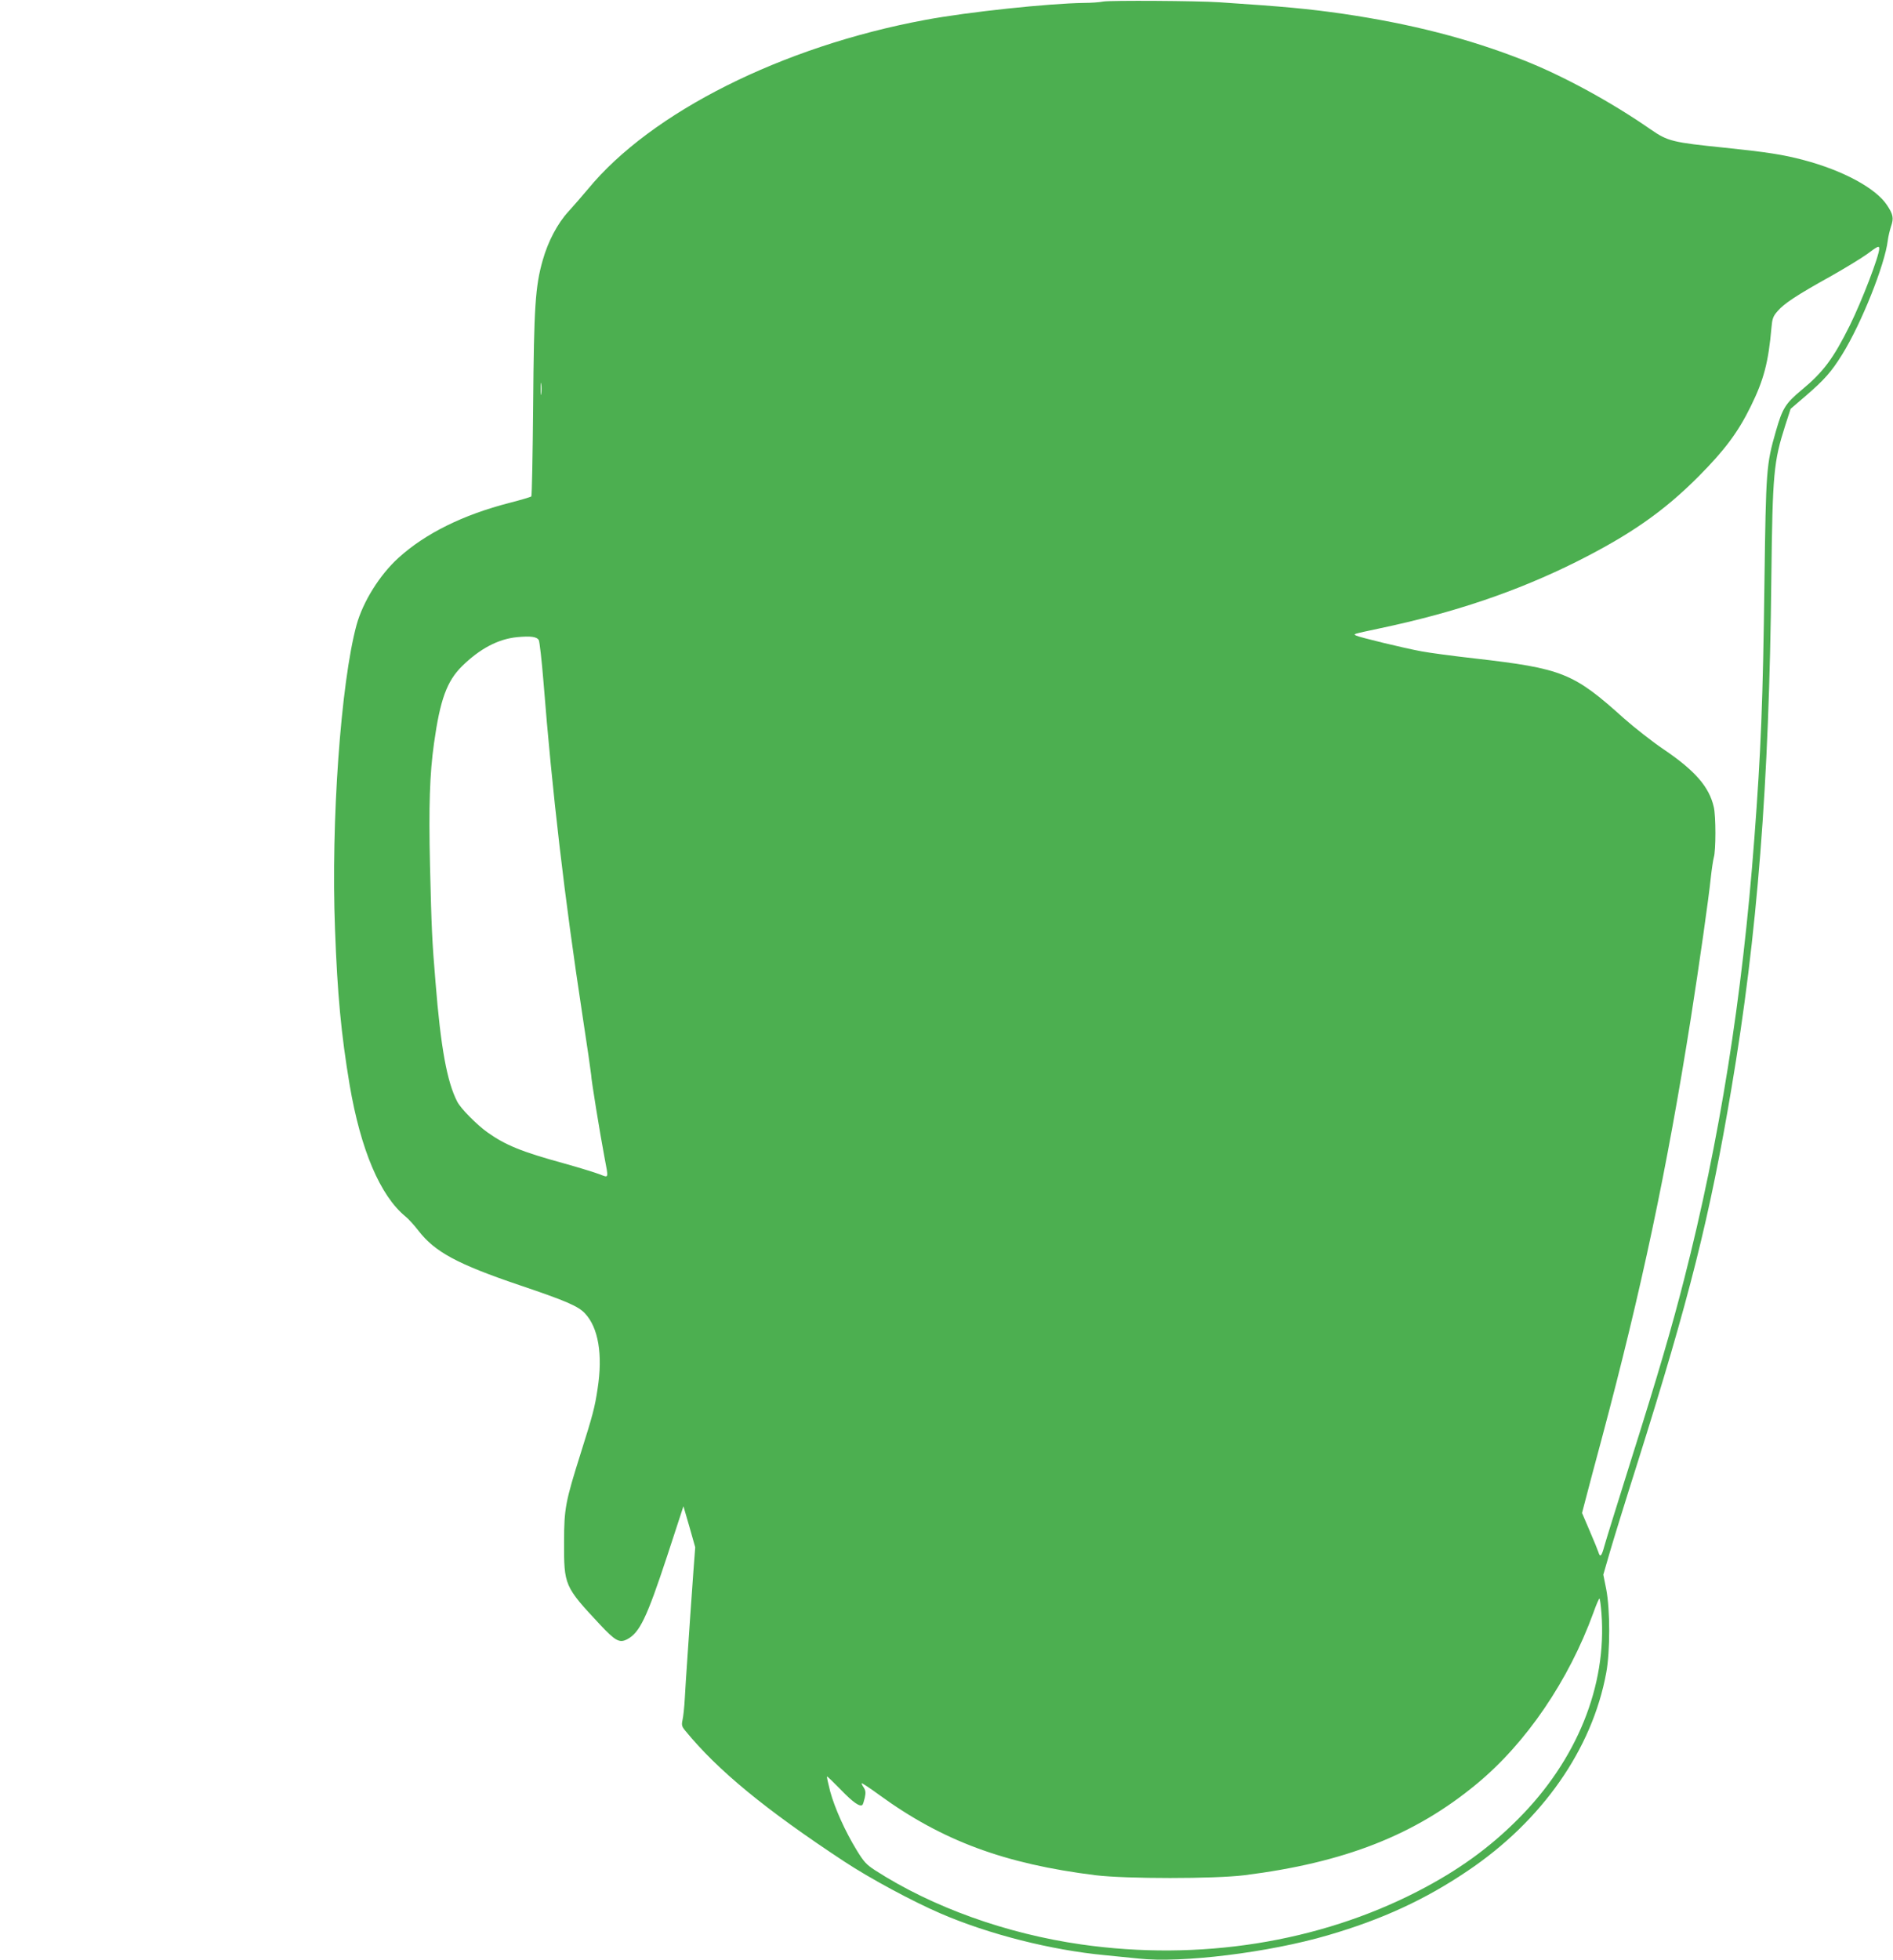
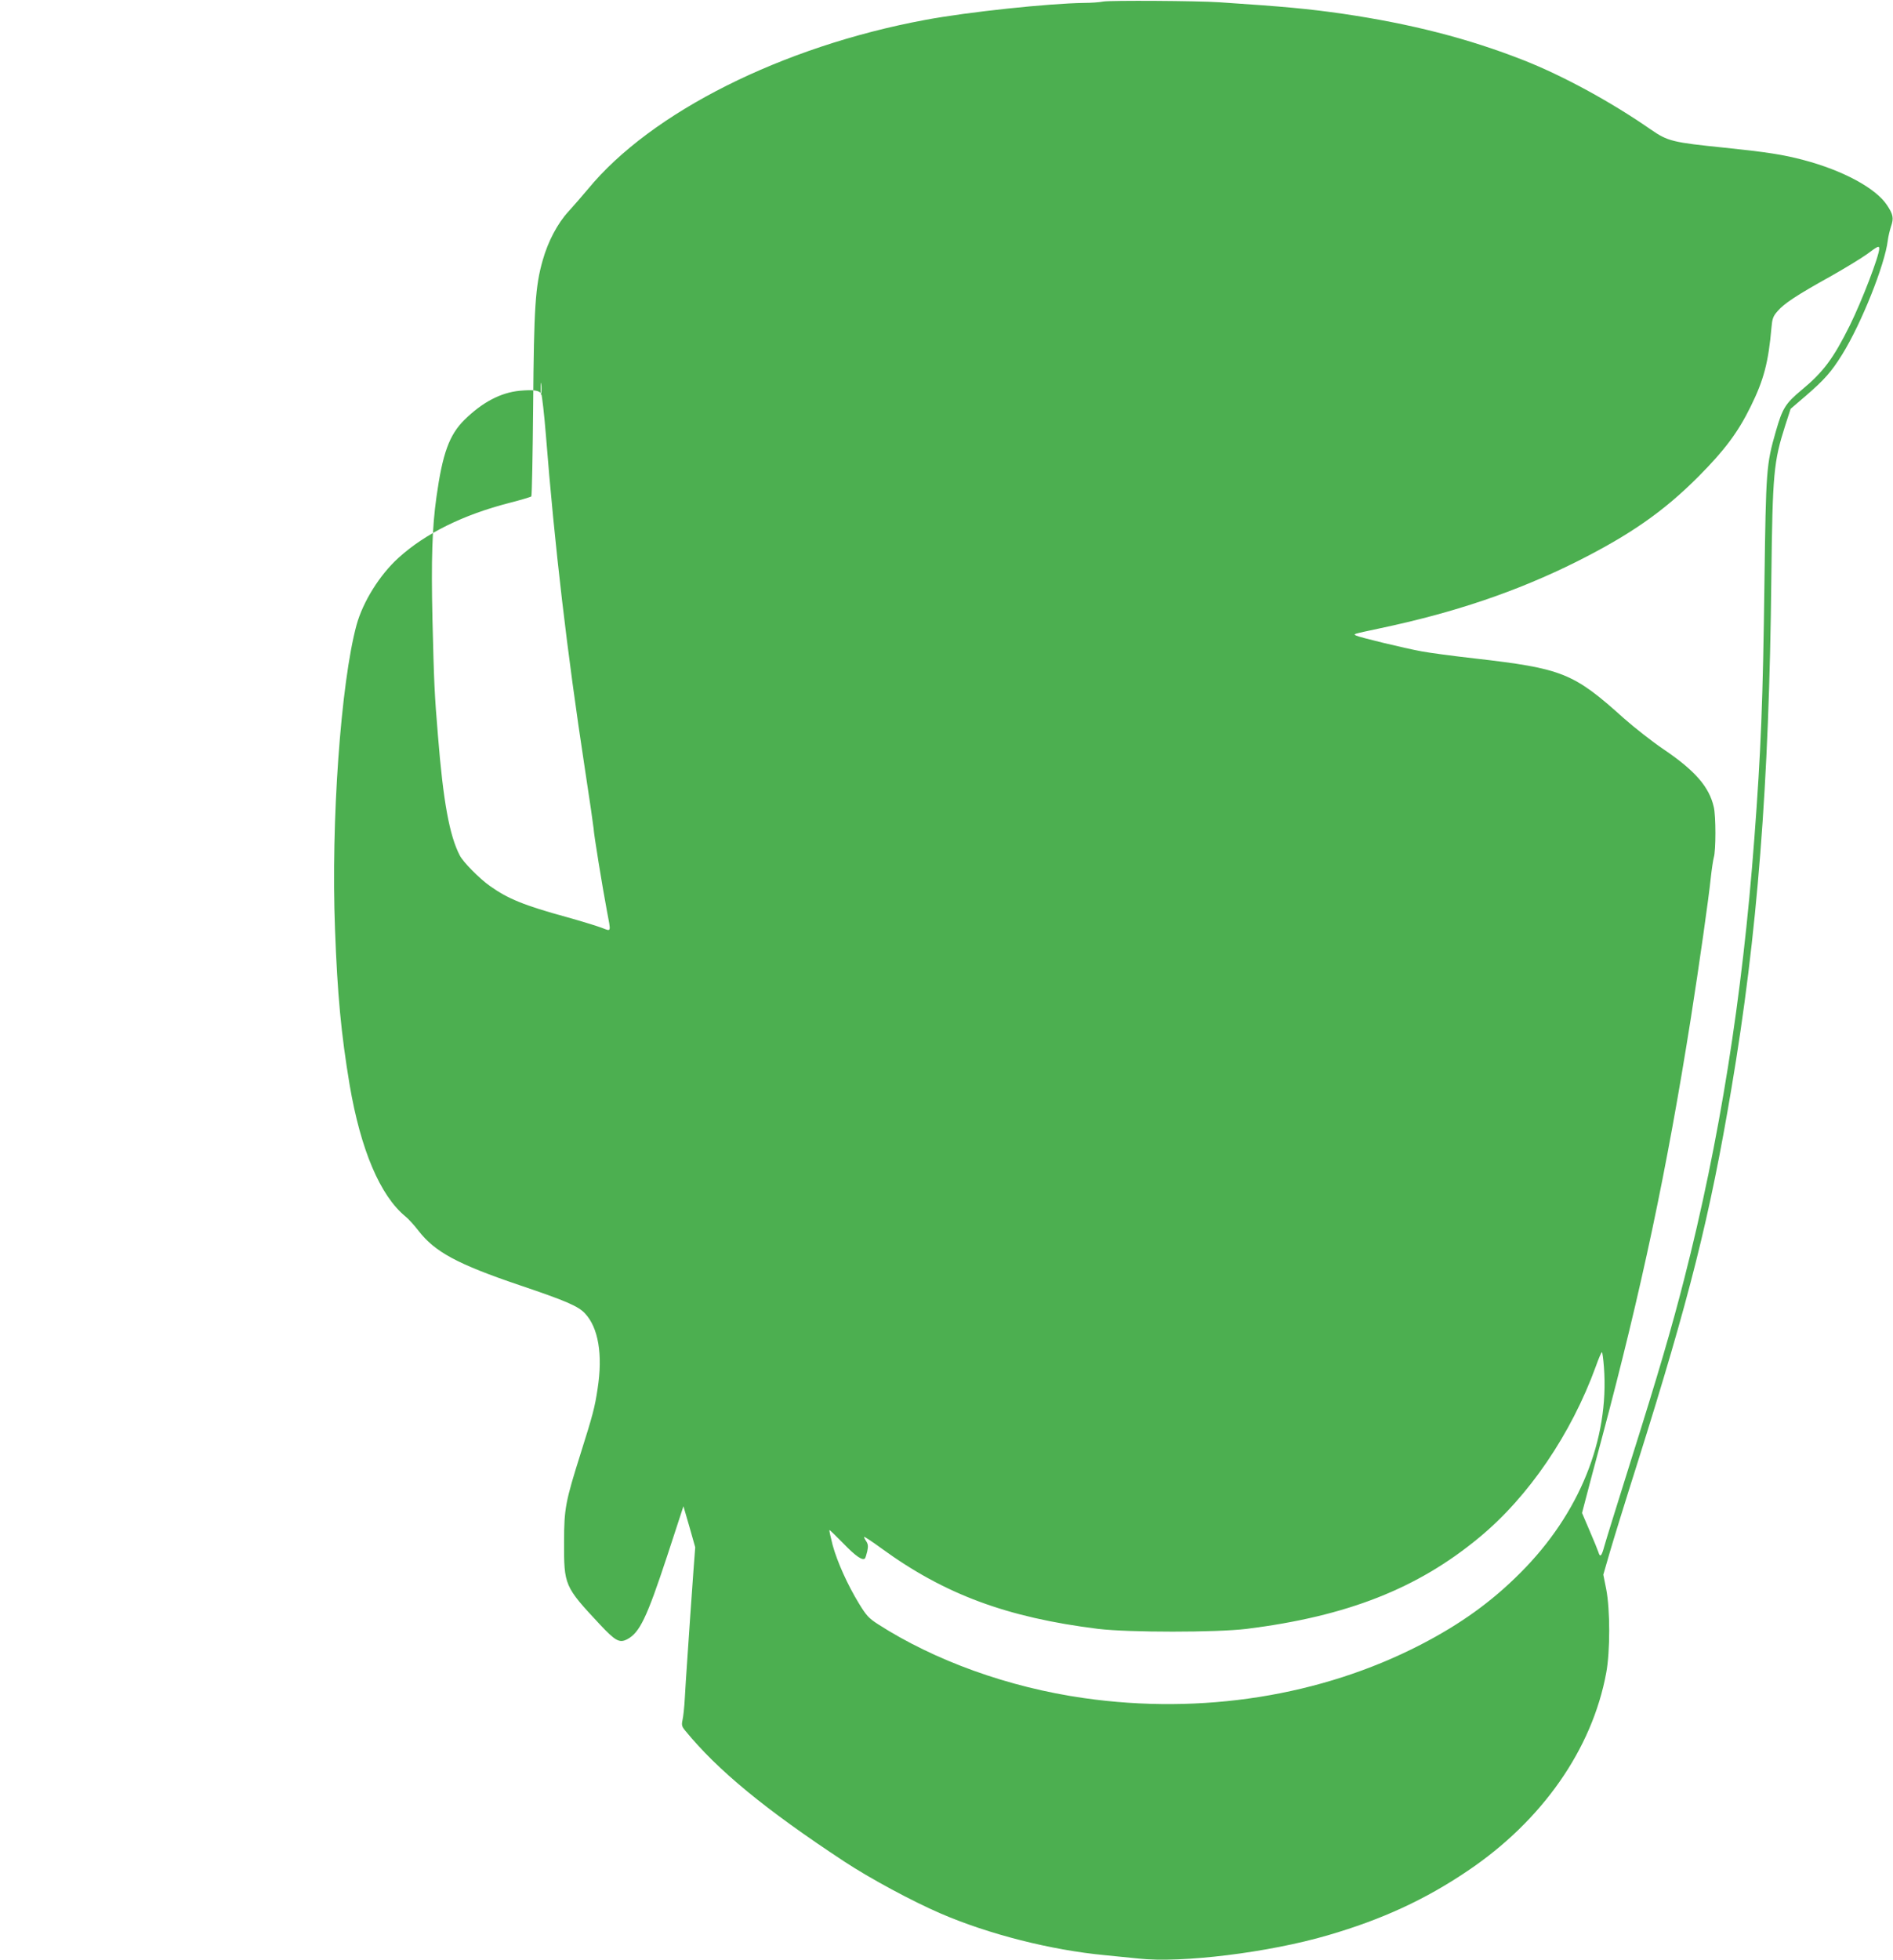
<svg xmlns="http://www.w3.org/2000/svg" version="1.0" width="1237pt" height="1280pt" viewBox="0 0 1237 1280" preserveAspectRatio="xMidYMid meet">
  <g transform="translate(0,1280) scale(0.1,-0.1)" fill="#4caf50" stroke="none">
-     <path d="M7210 12790 c-25 -5 -81 -9 -125 -9 -230 -3 -761 -59 -1039 -111 -933 -173 -1790 -602 -2204 -1105 -37 -44 -94 -110 -128 -147 -72 -79 -133 -195 -168 -319 -48 -169 -57 -305 -62 -944 -3 -324 -8 -593 -12 -597 -4 -4 -68 -23 -142 -42 -304 -78 -551 -200 -727 -360 -123 -112 -231 -286 -273 -437 -103 -379 -168 -1288 -141 -1985 16 -432 40 -686 96 -1021 72 -422 199 -722 365 -858 20 -16 57 -57 84 -92 107 -139 255 -219 663 -357 299 -101 381 -136 425 -183 88 -93 118 -269 83 -493 -18 -120 -30 -167 -110 -420 -100 -317 -109 -362 -109 -580 -1 -283 2 -291 233 -538 102 -109 129 -124 179 -98 82 43 128 139 262 545 l106 324 39 -134 38 -134 -11 -145 c-6 -80 -16 -219 -22 -310 -6 -91 -15 -223 -20 -295 -5 -71 -12 -177 -15 -235 -3 -58 -10 -122 -15 -143 -7 -33 -5 -42 18 -70 212 -259 522 -514 1040 -855 167 -110 446 -260 627 -338 317 -137 725 -240 1075 -273 63 -6 162 -16 220 -22 282 -31 851 39 1237 152 354 103 636 233 914 421 486 327 813 794 905 1293 26 139 26 412 0 546 l-19 95 42 145 c23 79 104 342 181 584 341 1082 473 1607 614 2445 170 1004 247 1987 261 3335 8 686 15 759 91 997 l35 108 98 84 c123 106 168 157 239 271 126 203 279 587 298 745 3 25 13 66 21 91 19 54 14 79 -26 139 -73 111 -288 227 -546 295 -132 35 -235 51 -512 80 -344 35 -374 42 -487 120 -259 180 -576 352 -831 452 -361 142 -737 238 -1180 303 -222 32 -380 47 -805 75 -143 10 -715 13 -760 5z m5070 -1614 c0 -47 -113 -341 -192 -501 -108 -217 -173 -304 -314 -421 -107 -89 -126 -120 -169 -269 -63 -219 -65 -250 -75 -985 -10 -783 -23 -1105 -66 -1675 -78 -1039 -228 -1979 -459 -2880 -81 -317 -169 -618 -345 -1175 -87 -278 -167 -533 -176 -567 -18 -67 -28 -77 -39 -40 -4 12 -29 75 -57 139 l-50 117 27 103 c15 57 60 229 102 383 261 978 425 1753 582 2745 55 350 118 794 130 915 6 55 15 116 20 135 14 44 14 271 0 329 -30 132 -122 238 -329 378 -74 50 -191 142 -260 203 -329 296 -400 324 -975 390 -143 16 -298 37 -345 46 -115 21 -407 92 -428 103 -19 11 -29 8 153 47 490 103 896 241 1284 434 353 177 572 329 801 559 169 170 257 287 340 456 86 174 116 289 136 517 5 56 10 72 39 105 43 51 129 107 345 227 96 54 204 120 240 146 71 53 80 57 80 36z m-8743 -948 c-2 -18 -4 -4 -4 32 0 36 2 50 4 33 2 -18 2 -48 0 -65z m-16 -1609 c5 -11 19 -131 30 -267 57 -723 138 -1416 255 -2182 31 -201 56 -376 57 -390 0 -29 58 -385 87 -538 27 -143 30 -135 -32 -111 -29 11 -132 43 -229 70 -281 77 -386 120 -504 204 -69 49 -175 156 -197 200 -67 129 -108 354 -142 780 -23 273 -26 349 -36 759 -9 394 -2 601 26 801 40 286 84 406 183 504 117 115 237 178 361 190 89 8 128 3 141 -20z m6944 -6356 c36 -473 -161 -959 -545 -1343 -189 -190 -394 -337 -654 -471 -650 -335 -1430 -458 -2199 -348 -492 70 -975 244 -1348 484 -57 37 -74 55 -121 132 -76 124 -143 274 -173 383 -13 52 -23 95 -21 98 2 2 43 -38 92 -88 78 -81 124 -113 140 -97 3 3 10 24 15 46 7 33 6 47 -7 67 -9 13 -15 26 -13 28 2 2 54 -32 114 -76 412 -300 820 -451 1415 -525 201 -24 772 -24 970 0 656 82 1117 263 1519 596 324 267 602 676 763 1118 18 51 36 93 40 93 3 0 9 -44 13 -97z" />
+     <path d="M7210 12790 c-25 -5 -81 -9 -125 -9 -230 -3 -761 -59 -1039 -111 -933 -173 -1790 -602 -2204 -1105 -37 -44 -94 -110 -128 -147 -72 -79 -133 -195 -168 -319 -48 -169 -57 -305 -62 -944 -3 -324 -8 -593 -12 -597 -4 -4 -68 -23 -142 -42 -304 -78 -551 -200 -727 -360 -123 -112 -231 -286 -273 -437 -103 -379 -168 -1288 -141 -1985 16 -432 40 -686 96 -1021 72 -422 199 -722 365 -858 20 -16 57 -57 84 -92 107 -139 255 -219 663 -357 299 -101 381 -136 425 -183 88 -93 118 -269 83 -493 -18 -120 -30 -167 -110 -420 -100 -317 -109 -362 -109 -580 -1 -283 2 -291 233 -538 102 -109 129 -124 179 -98 82 43 128 139 262 545 l106 324 39 -134 38 -134 -11 -145 c-6 -80 -16 -219 -22 -310 -6 -91 -15 -223 -20 -295 -5 -71 -12 -177 -15 -235 -3 -58 -10 -122 -15 -143 -7 -33 -5 -42 18 -70 212 -259 522 -514 1040 -855 167 -110 446 -260 627 -338 317 -137 725 -240 1075 -273 63 -6 162 -16 220 -22 282 -31 851 39 1237 152 354 103 636 233 914 421 486 327 813 794 905 1293 26 139 26 412 0 546 l-19 95 42 145 c23 79 104 342 181 584 341 1082 473 1607 614 2445 170 1004 247 1987 261 3335 8 686 15 759 91 997 l35 108 98 84 c123 106 168 157 239 271 126 203 279 587 298 745 3 25 13 66 21 91 19 54 14 79 -26 139 -73 111 -288 227 -546 295 -132 35 -235 51 -512 80 -344 35 -374 42 -487 120 -259 180 -576 352 -831 452 -361 142 -737 238 -1180 303 -222 32 -380 47 -805 75 -143 10 -715 13 -760 5z m5070 -1614 c0 -47 -113 -341 -192 -501 -108 -217 -173 -304 -314 -421 -107 -89 -126 -120 -169 -269 -63 -219 -65 -250 -75 -985 -10 -783 -23 -1105 -66 -1675 -78 -1039 -228 -1979 -459 -2880 -81 -317 -169 -618 -345 -1175 -87 -278 -167 -533 -176 -567 -18 -67 -28 -77 -39 -40 -4 12 -29 75 -57 139 l-50 117 27 103 c15 57 60 229 102 383 261 978 425 1753 582 2745 55 350 118 794 130 915 6 55 15 116 20 135 14 44 14 271 0 329 -30 132 -122 238 -329 378 -74 50 -191 142 -260 203 -329 296 -400 324 -975 390 -143 16 -298 37 -345 46 -115 21 -407 92 -428 103 -19 11 -29 8 153 47 490 103 896 241 1284 434 353 177 572 329 801 559 169 170 257 287 340 456 86 174 116 289 136 517 5 56 10 72 39 105 43 51 129 107 345 227 96 54 204 120 240 146 71 53 80 57 80 36z m-8743 -948 c-2 -18 -4 -4 -4 32 0 36 2 50 4 33 2 -18 2 -48 0 -65z c5 -11 19 -131 30 -267 57 -723 138 -1416 255 -2182 31 -201 56 -376 57 -390 0 -29 58 -385 87 -538 27 -143 30 -135 -32 -111 -29 11 -132 43 -229 70 -281 77 -386 120 -504 204 -69 49 -175 156 -197 200 -67 129 -108 354 -142 780 -23 273 -26 349 -36 759 -9 394 -2 601 26 801 40 286 84 406 183 504 117 115 237 178 361 190 89 8 128 3 141 -20z m6944 -6356 c36 -473 -161 -959 -545 -1343 -189 -190 -394 -337 -654 -471 -650 -335 -1430 -458 -2199 -348 -492 70 -975 244 -1348 484 -57 37 -74 55 -121 132 -76 124 -143 274 -173 383 -13 52 -23 95 -21 98 2 2 43 -38 92 -88 78 -81 124 -113 140 -97 3 3 10 24 15 46 7 33 6 47 -7 67 -9 13 -15 26 -13 28 2 2 54 -32 114 -76 412 -300 820 -451 1415 -525 201 -24 772 -24 970 0 656 82 1117 263 1519 596 324 267 602 676 763 1118 18 51 36 93 40 93 3 0 9 -44 13 -97z" />
  </g>
</svg>